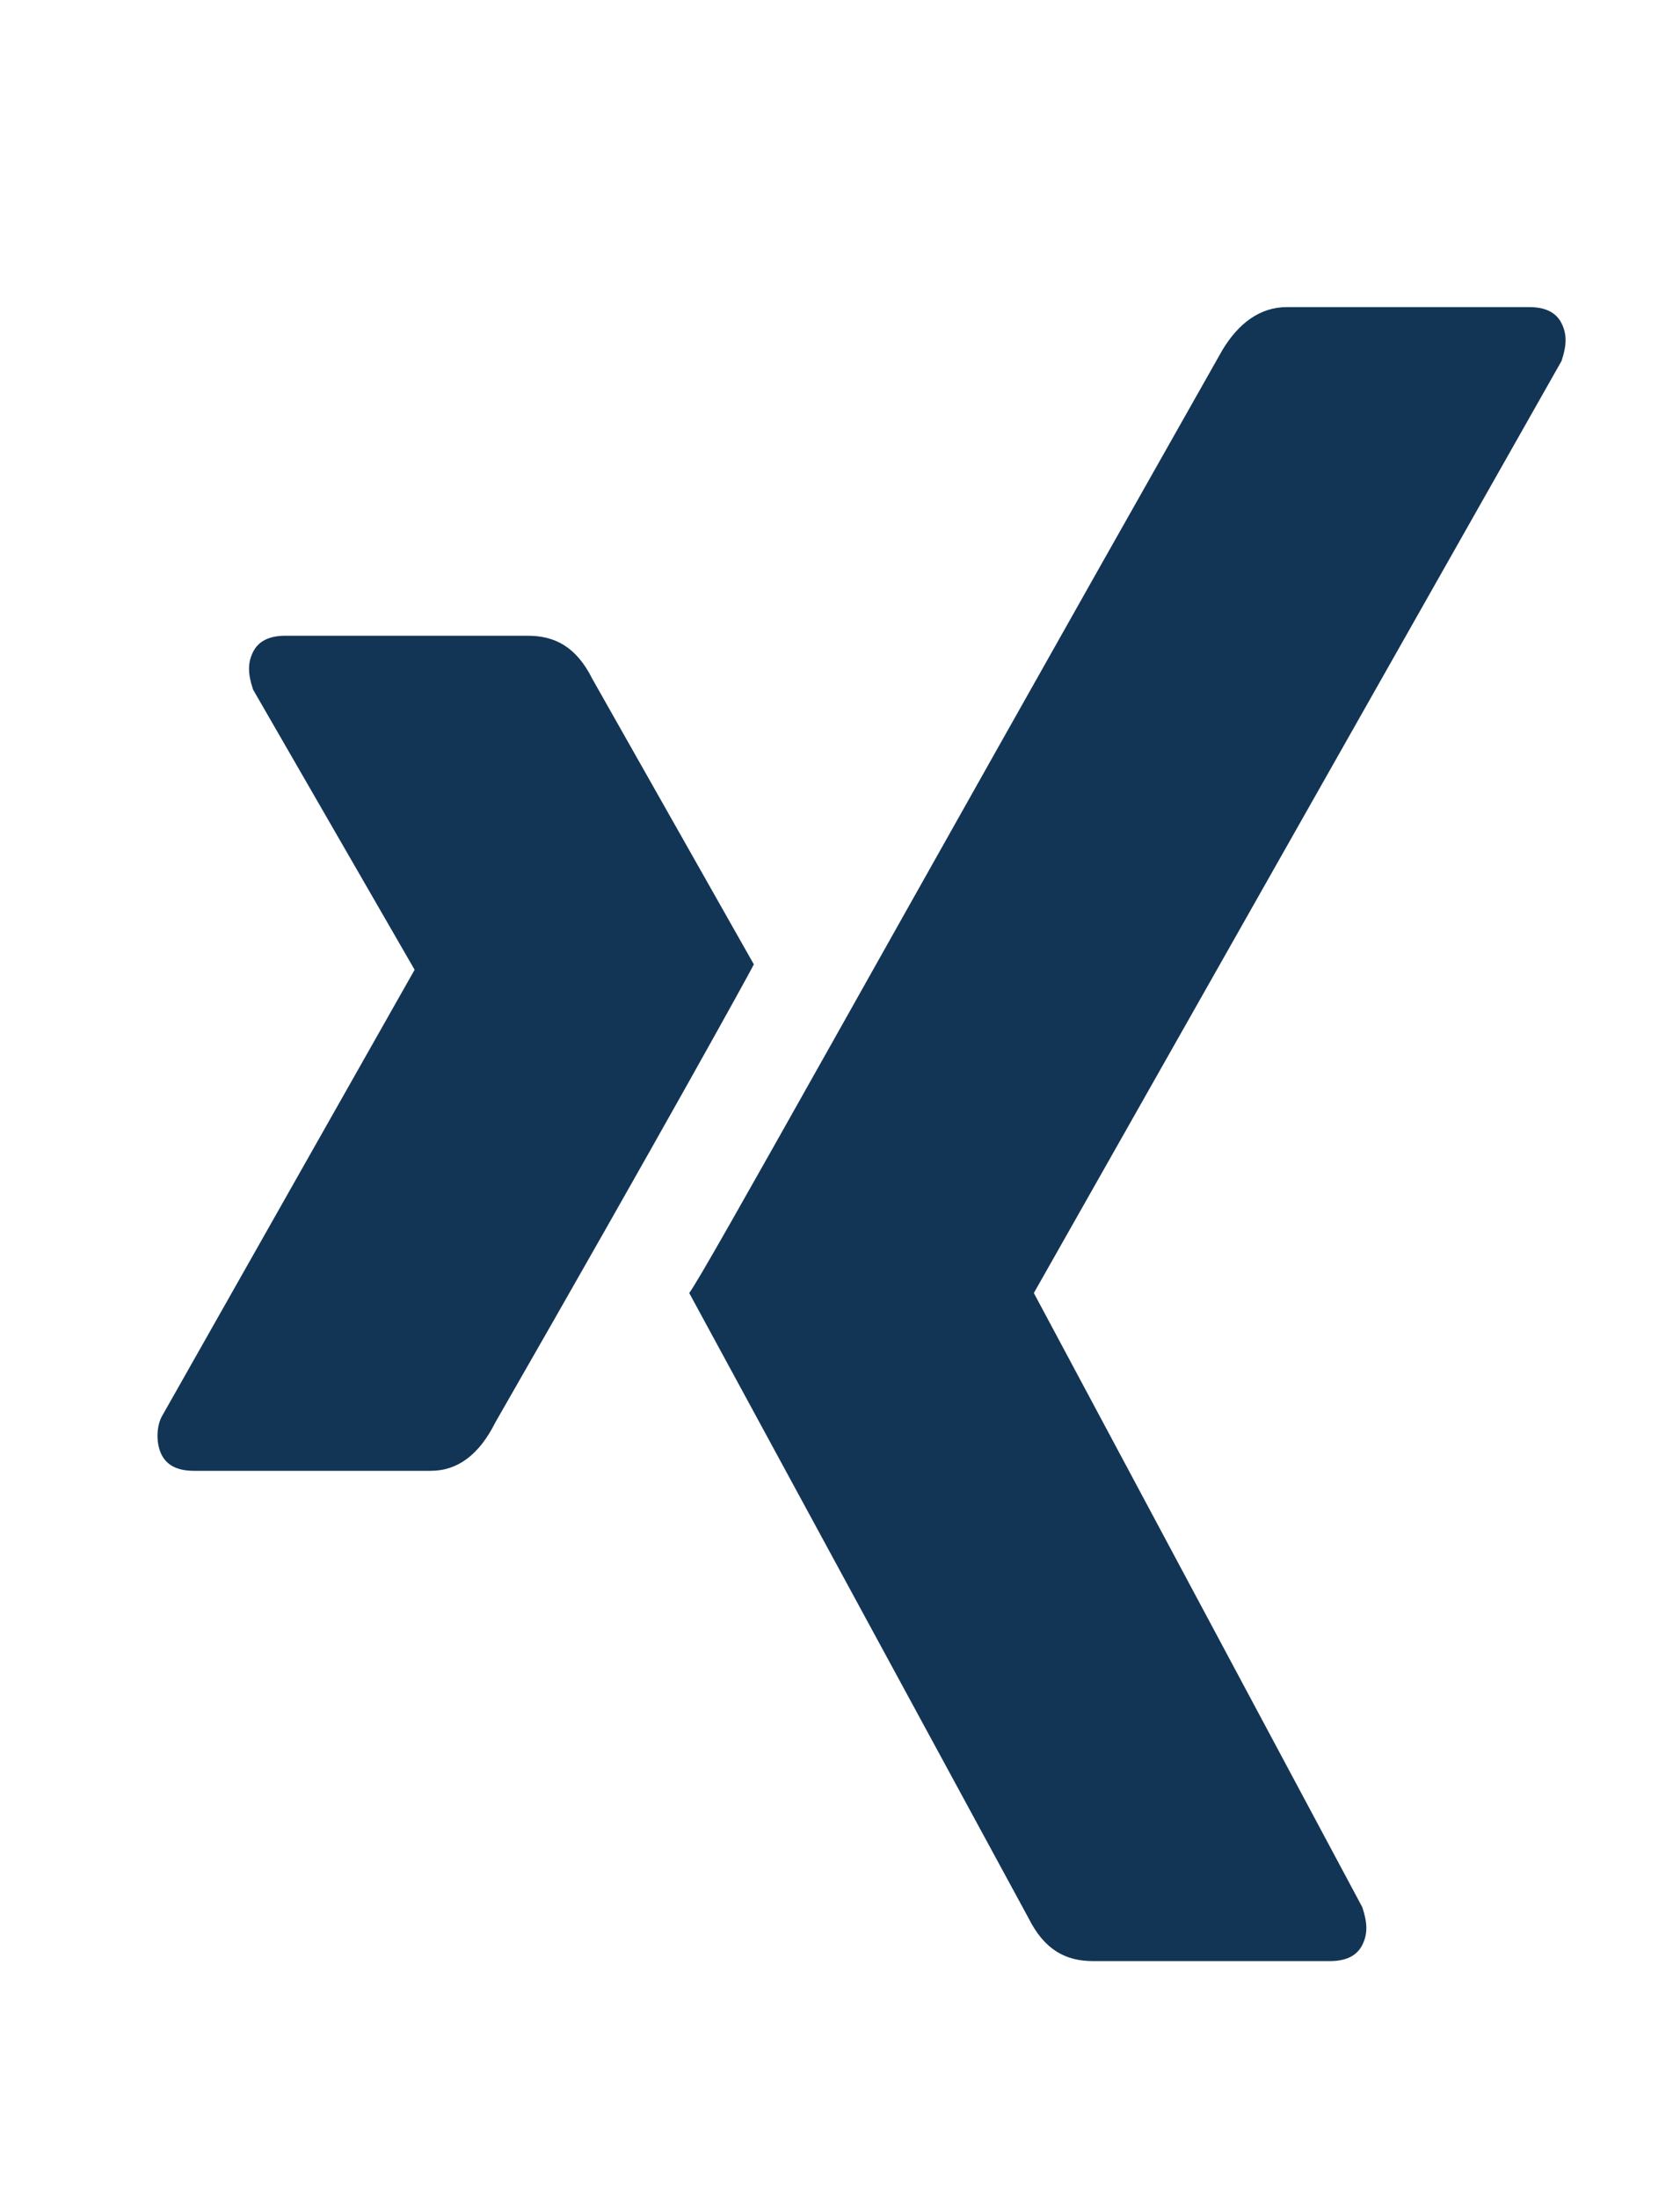
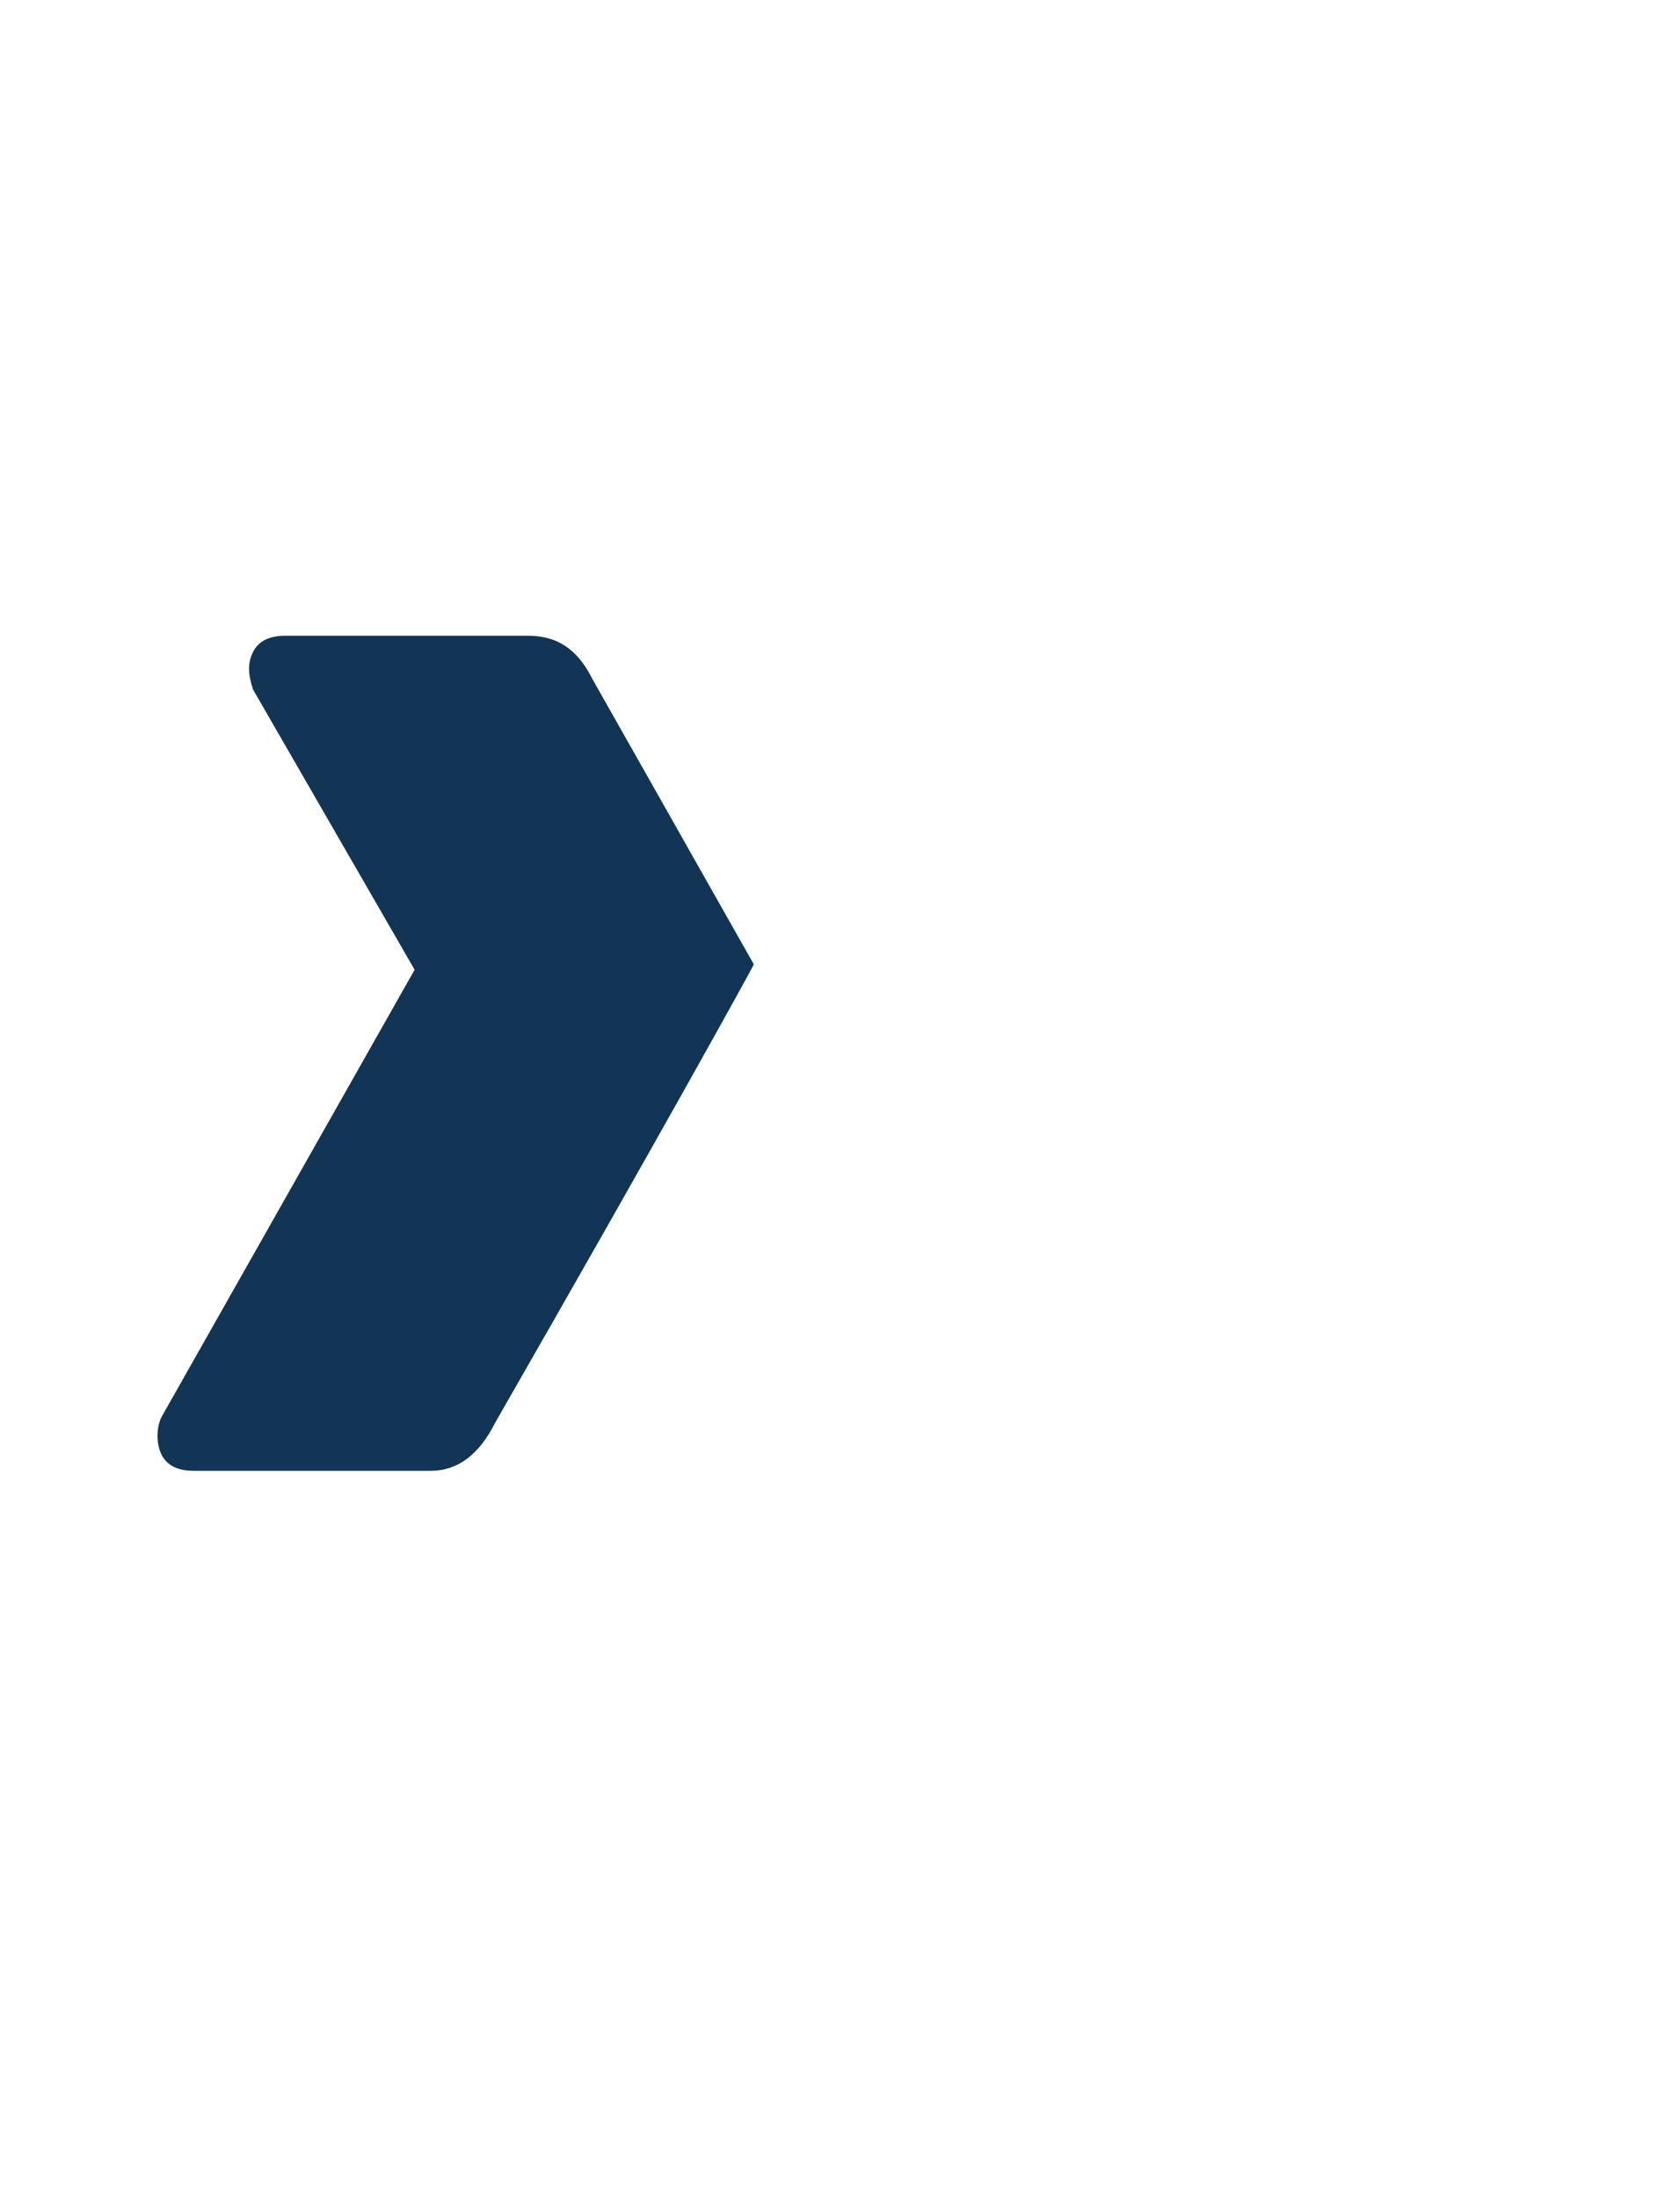
<svg xmlns="http://www.w3.org/2000/svg" version="1.1" id="Ebene_1" x="0px" y="0px" viewBox="0 0 31.2 40.8" style="enable-background:new 0 0 31.2 40.8;" xml:space="preserve">
  <style type="text/css">
	.st0{fill:#133555;}
</style>
  <g>
    <g>
      <g>
        <path class="st0" d="M11,12.6c-0.3-0.6-0.7-0.8-1.2-0.8H5.3c-0.3,0-0.5,0.1-0.6,0.3c-0.1,0.2-0.1,0.4,0,0.7l3,5.2c0,0,0,0,0,0     L3,26.3c-0.1,0.2-0.1,0.5,0,0.7c0.1,0.2,0.3,0.3,0.6,0.3H8c0.5,0,0.9-0.3,1.2-0.9c3.1-5.4,4.7-8.3,4.8-8.5L11,12.6z" />
-         <path class="st0" d="M29,6.7c0.1-0.3,0.1-0.5,0-0.7c-0.1-0.2-0.3-0.3-0.6-0.3h-4.5c-0.5,0-0.9,0.3-1.2,0.8     c-6.4,11.3-9.6,17.1-9.9,17.5l6.3,11.6c0.3,0.6,0.7,0.8,1.2,0.8h4.4c0.3,0,0.5-0.1,0.6-0.3c0.1-0.2,0.1-0.4,0-0.7L19.2,24v0     L29,6.7z" />
      </g>
    </g>
  </g>
</svg>